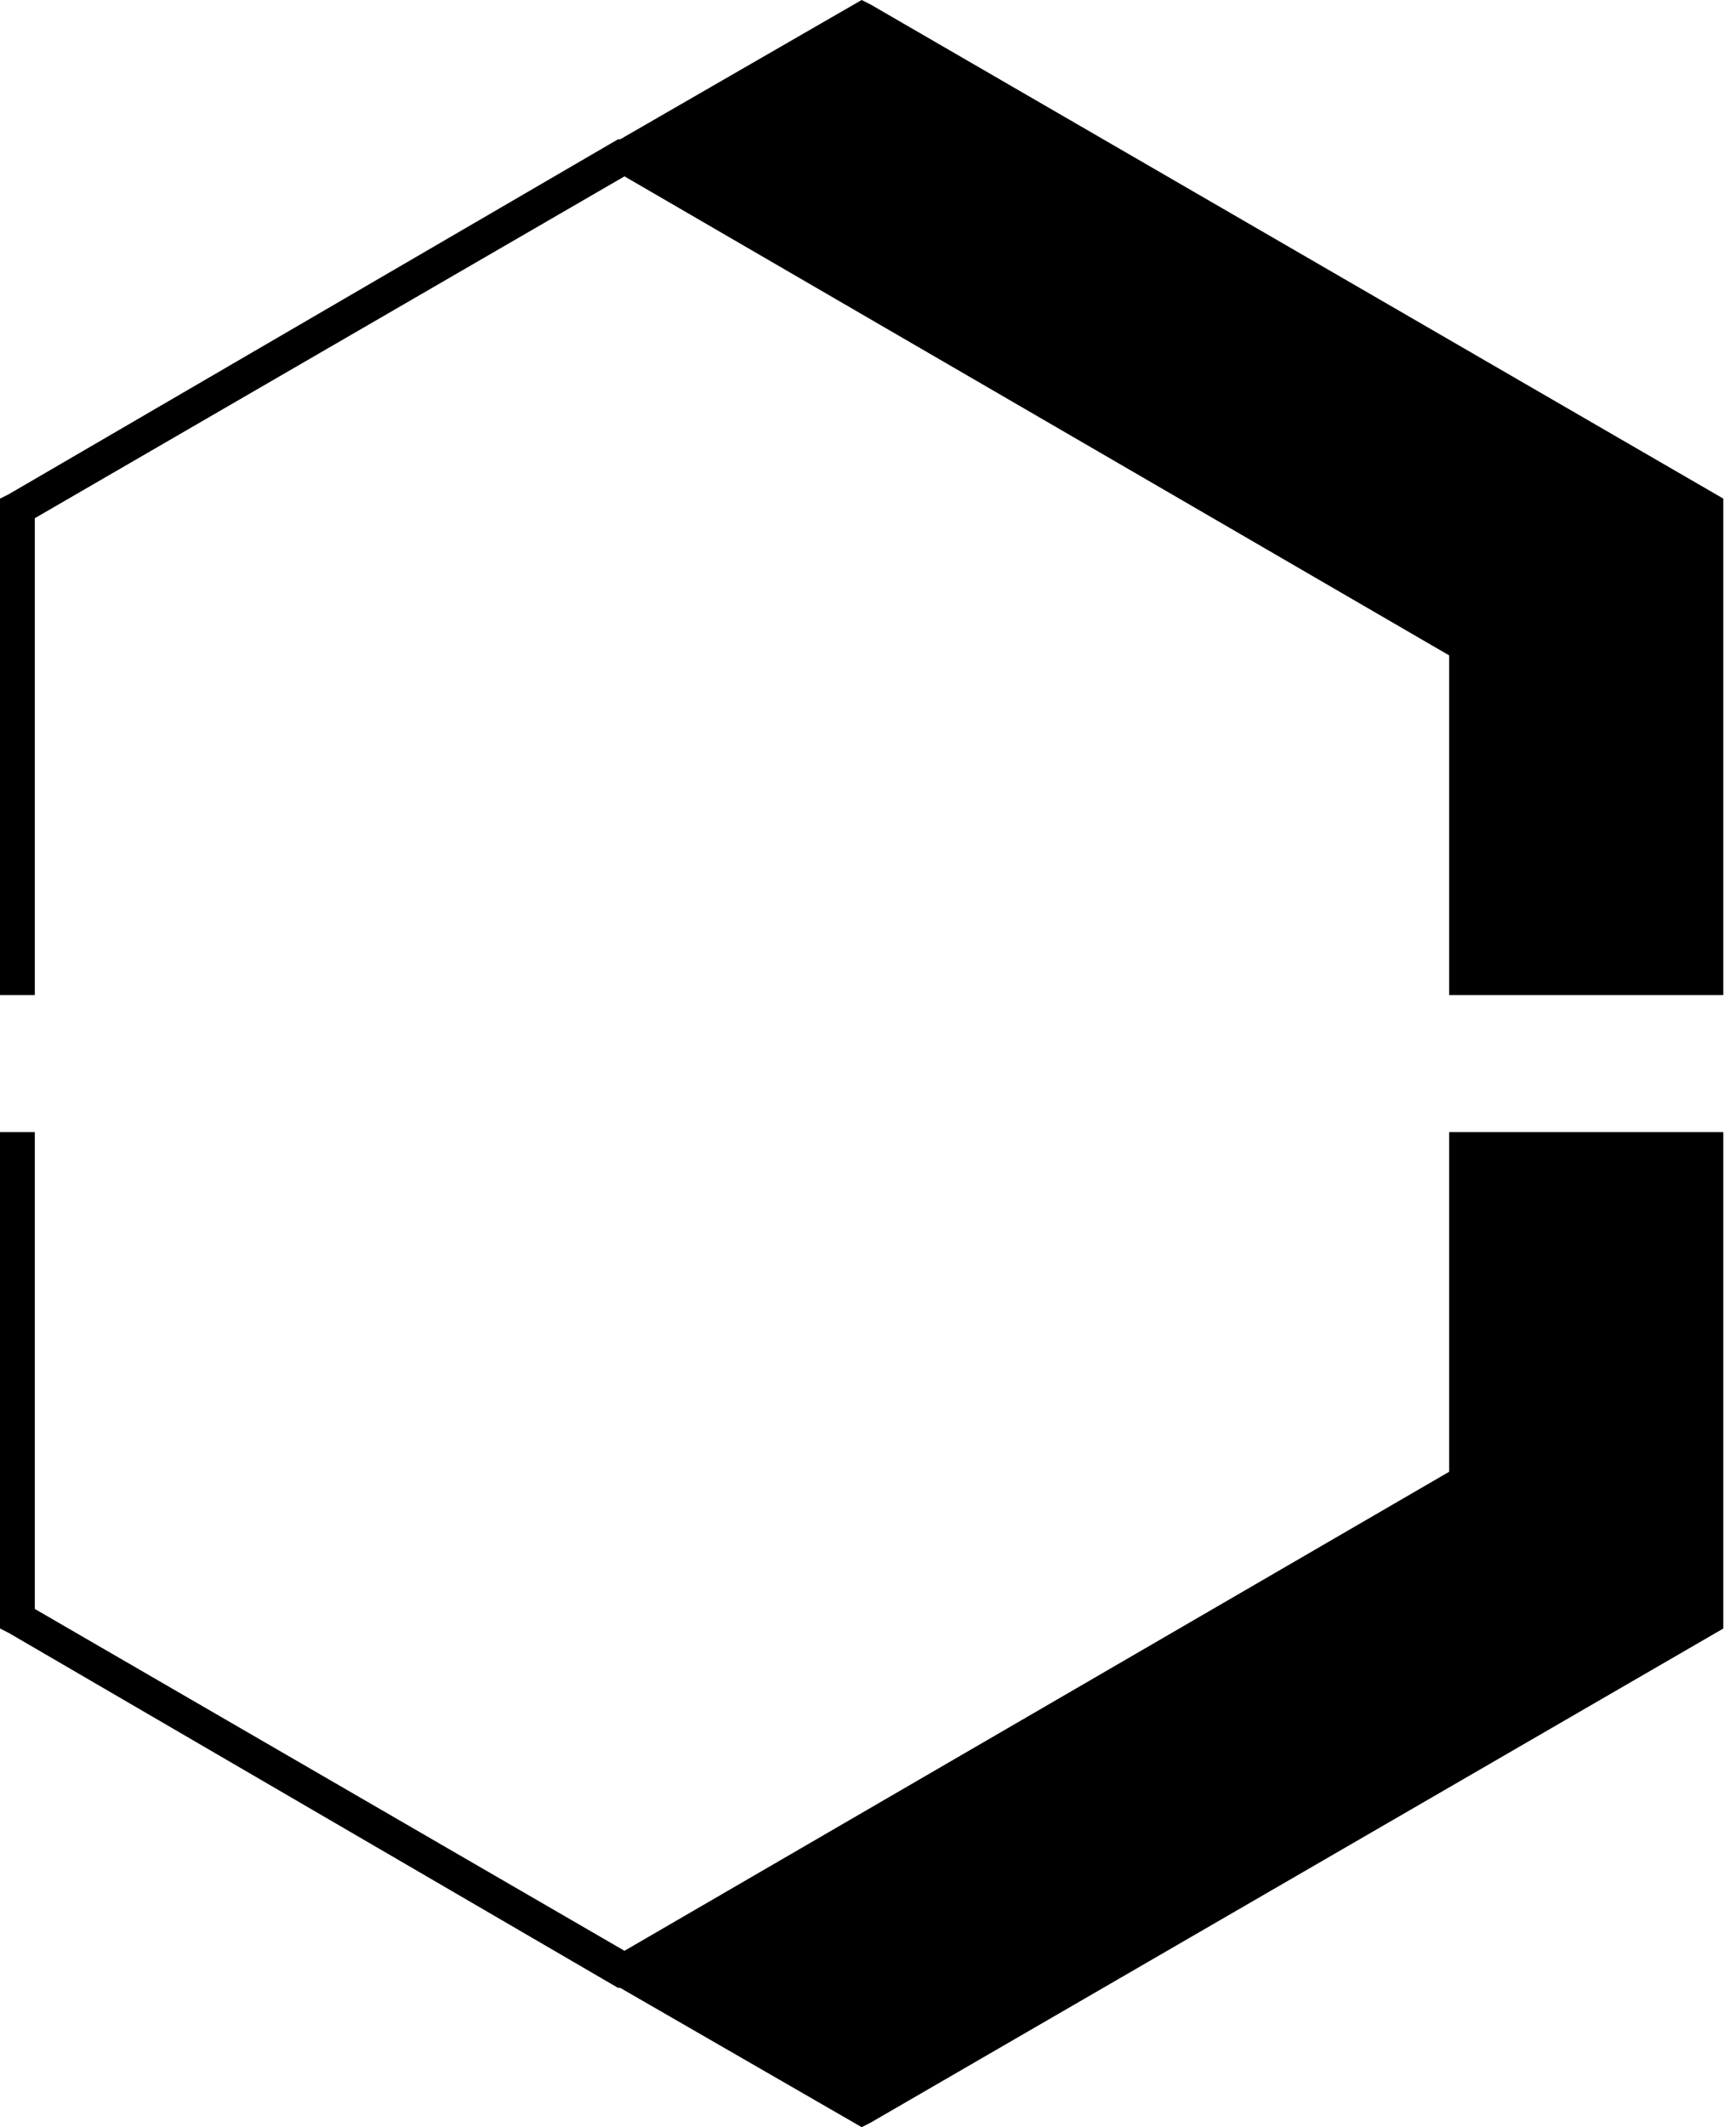
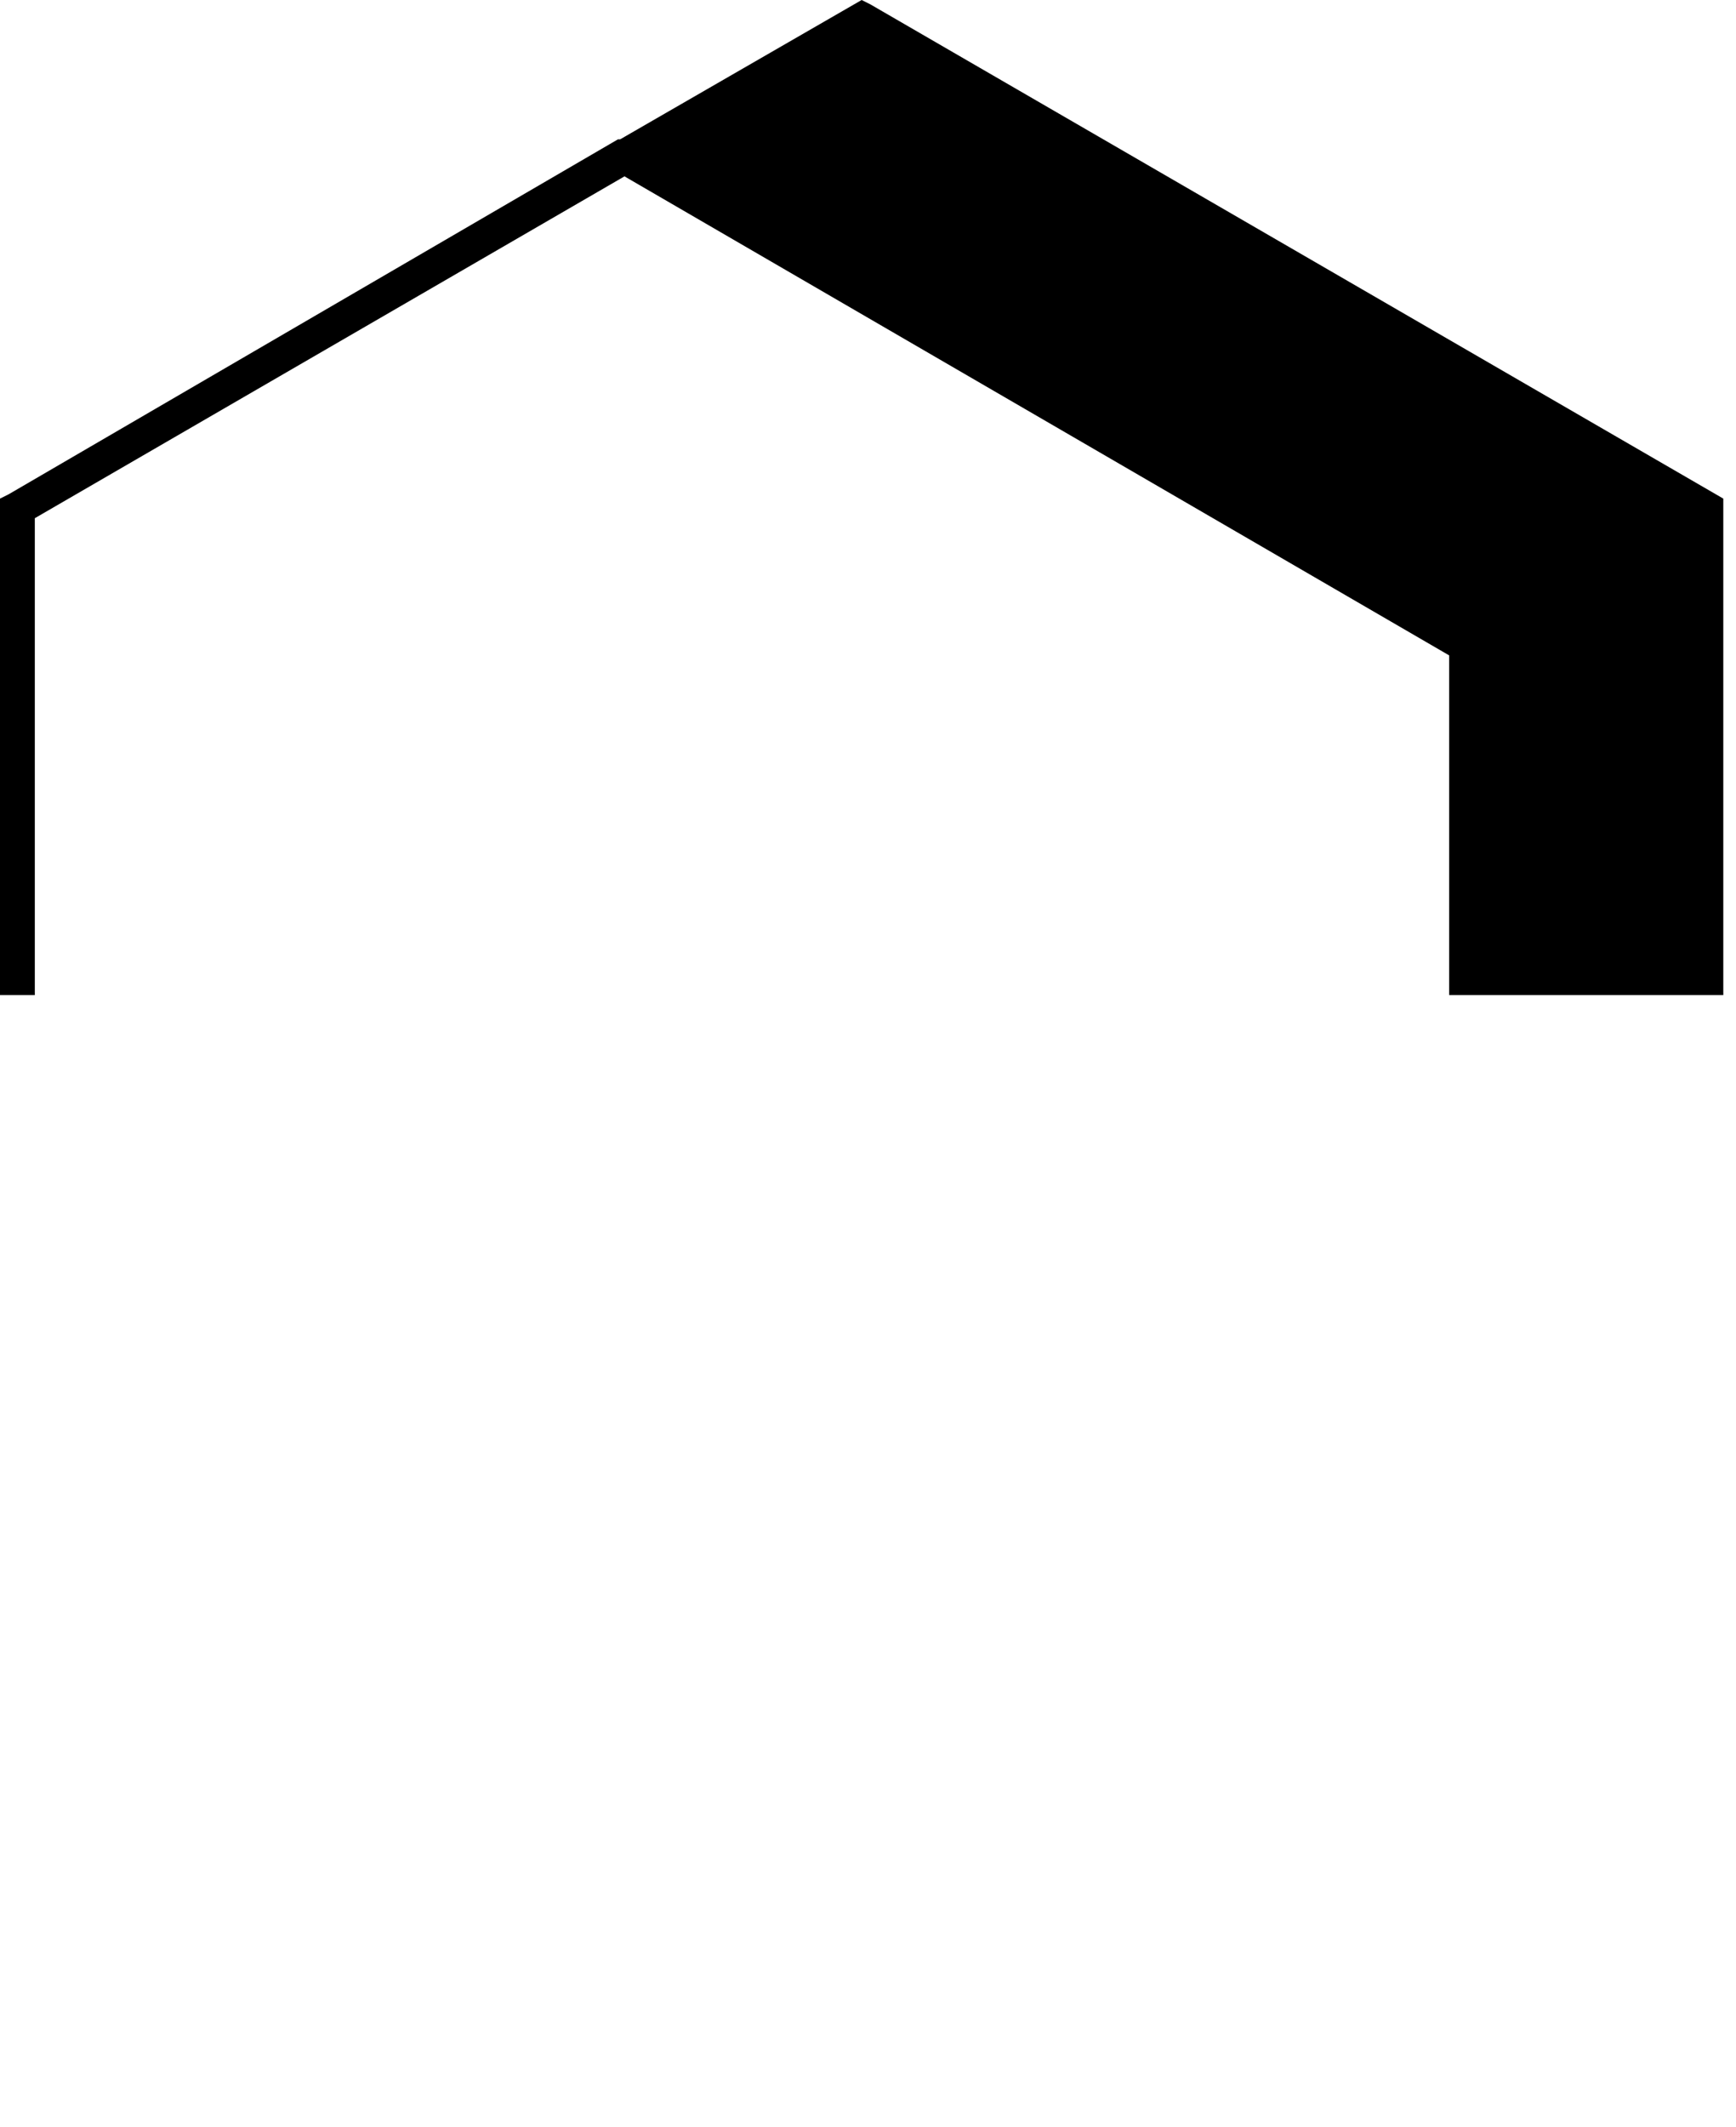
<svg xmlns="http://www.w3.org/2000/svg" width="98" height="120" viewBox="0 0 98 120" fill="none">
  <path d="M1.965 56.134V29.234L35.253 9.949L81.806 36.972V56.134H97.283V28.128L49.133 0.246L48.642 0L35.007 7.861H34.884L0.491 27.883L0 28.128V56.134H1.965Z" fill="black" />
-   <path d="M1.965 63.866V90.766L35.253 110.051L81.806 83.028V63.866H97.283V91.871L49.133 119.754L48.642 120L35.007 112.139H34.884L0.491 92.117L0 91.871V63.866H1.965Z" fill="black" />
</svg>